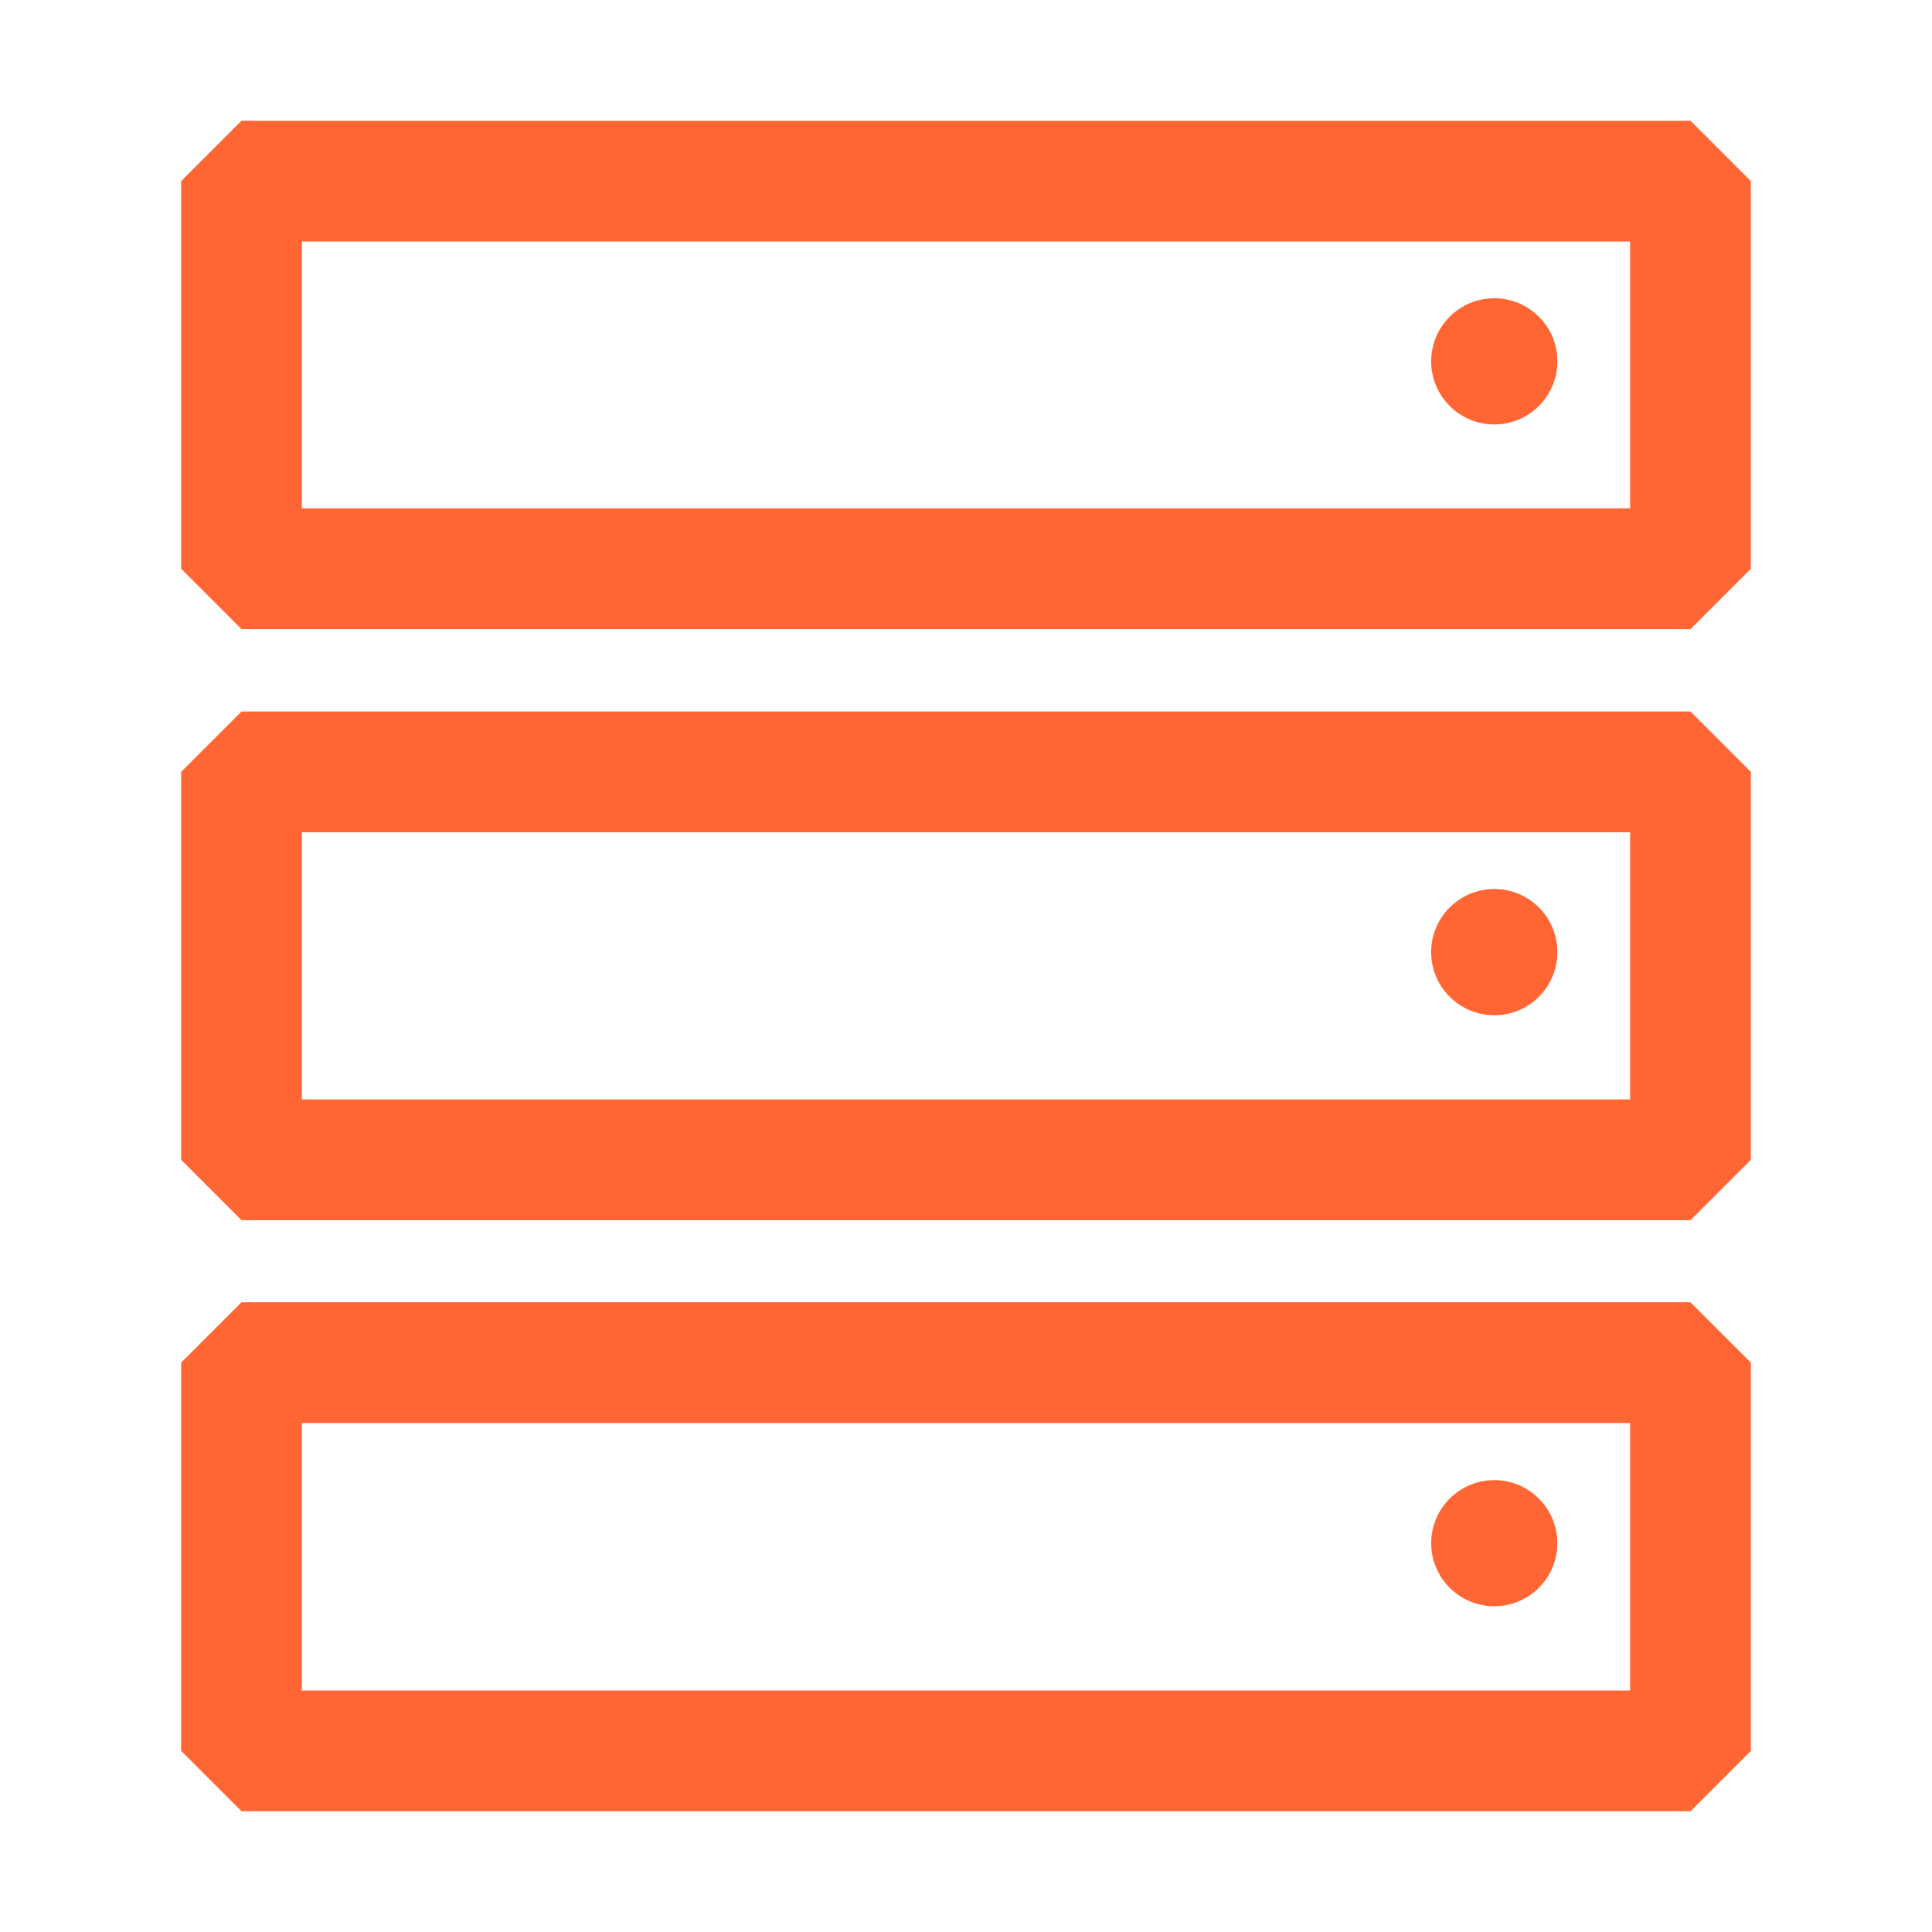
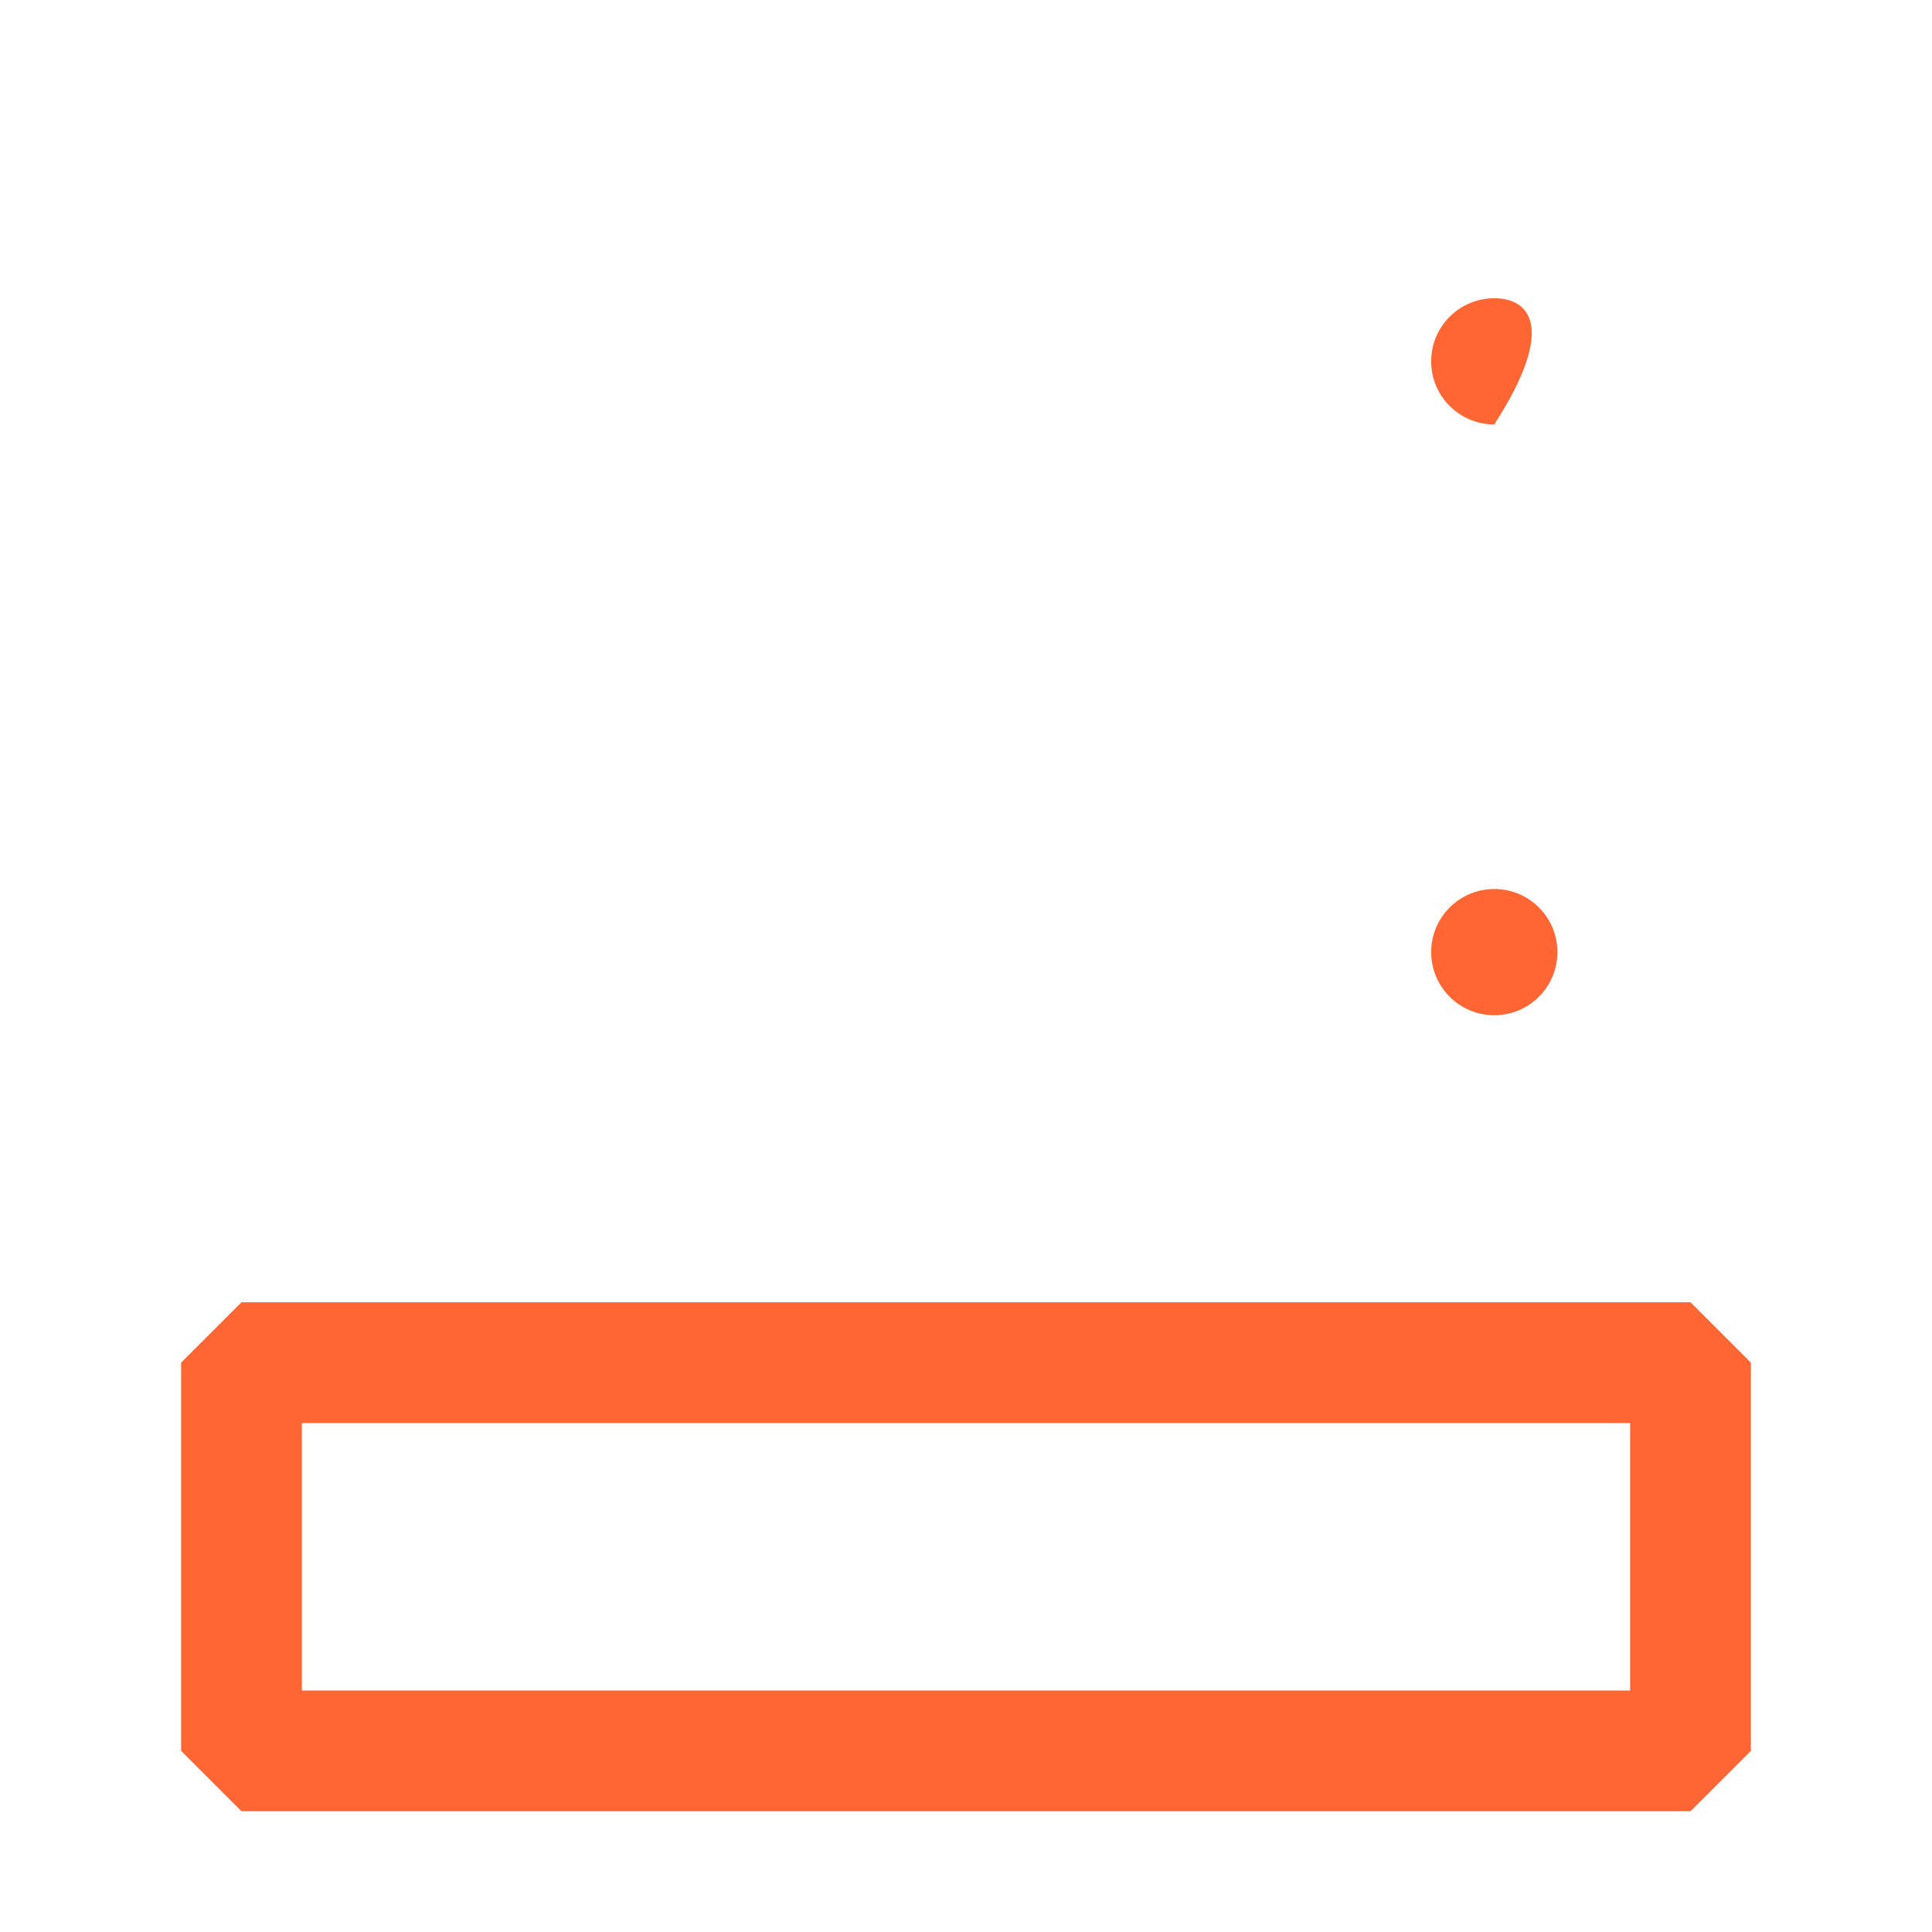
<svg xmlns="http://www.w3.org/2000/svg" width="48" height="48" viewBox="0 0 48 48" fill="none">
-   <path d="M37.125 10.545C37.991 10.545 38.693 9.843 38.693 8.977C38.693 8.112 37.991 7.41 37.125 7.41C36.259 7.41 35.557 8.112 35.557 8.977C35.557 9.843 36.259 10.545 37.125 10.545Z" fill="#FF6633" />
-   <path d="M42 3H6L4.5 4.5V14.13L6 15.63H42L43.5 14.13V4.5L42 3ZM40.5 12.63H7.5V6H40.5V12.63Z" fill="#FF6633" />
+   <path d="M37.125 10.545C38.693 8.112 37.991 7.41 37.125 7.41C36.259 7.41 35.557 8.112 35.557 8.977C35.557 9.843 36.259 10.545 37.125 10.545Z" fill="#FF6633" />
  <path d="M37.125 25.223C37.991 25.223 38.693 24.521 38.693 23.655C38.693 22.789 37.991 22.087 37.125 22.087C36.259 22.087 35.557 22.789 35.557 23.655C35.557 24.521 36.259 25.223 37.125 25.223Z" fill="#FF6633" />
-   <path d="M6 17.677L4.5 19.177V28.815L6 30.315H42L43.5 28.815V19.177L42 17.677H6ZM40.5 27.315H7.5V20.677H40.5V27.315Z" fill="#FF6633" />
-   <path d="M37.125 39.907C37.435 39.907 37.738 39.816 37.996 39.643C38.254 39.471 38.455 39.226 38.573 38.94C38.692 38.653 38.723 38.338 38.662 38.034C38.602 37.73 38.453 37.451 38.233 37.232C38.014 37.012 37.735 36.863 37.431 36.803C37.127 36.742 36.812 36.773 36.525 36.892C36.239 37.011 35.994 37.211 35.822 37.469C35.649 37.727 35.557 38.03 35.557 38.34C35.557 38.756 35.723 39.154 36.017 39.448C36.311 39.742 36.709 39.907 37.125 39.907Z" fill="#FF6633" />
  <path d="M6 32.355L4.5 33.855V43.5L6 45H42L43.5 43.5V33.855L42 32.355H6ZM40.5 42H7.5V35.355H40.5V42Z" fill="#FF6633" />
</svg>